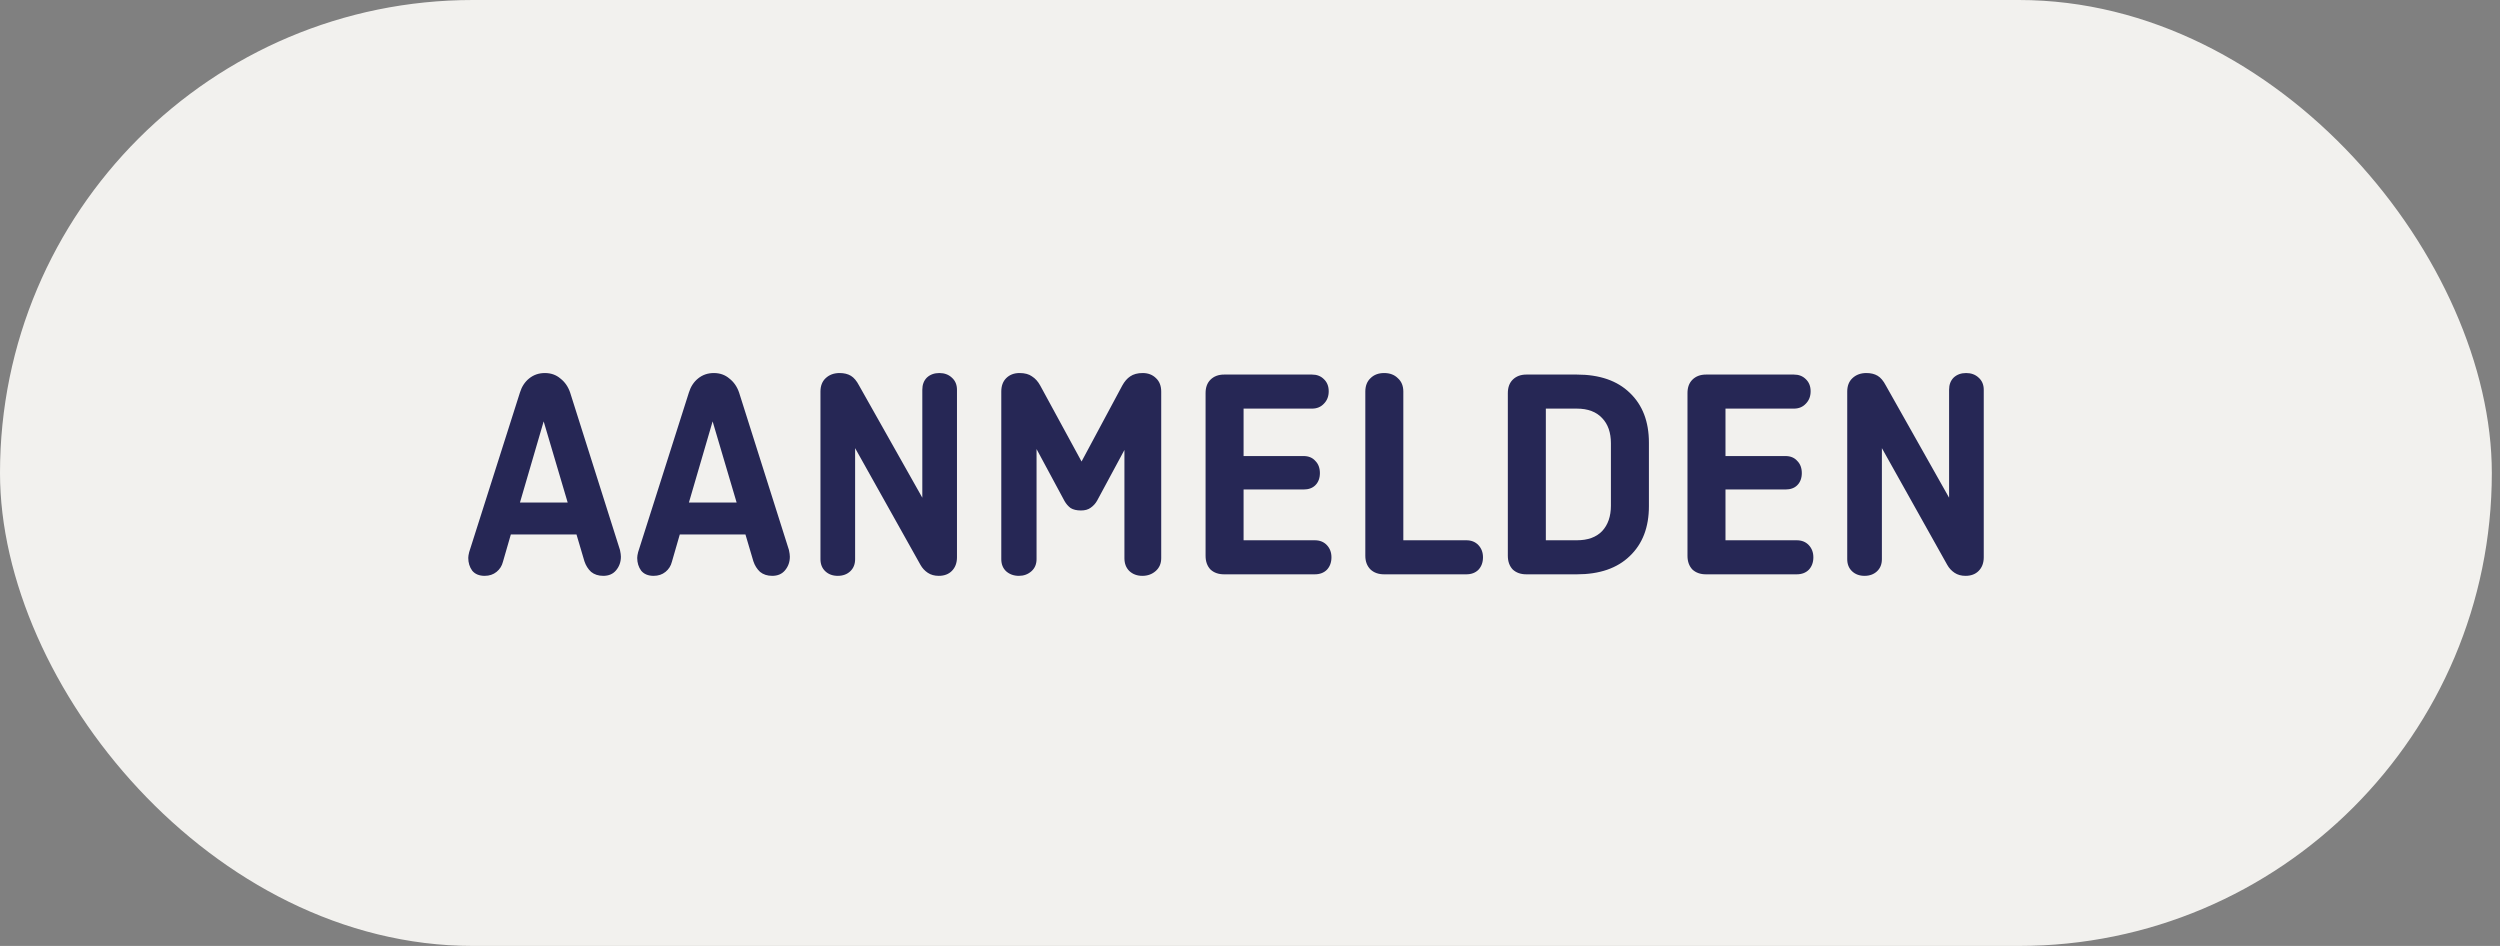
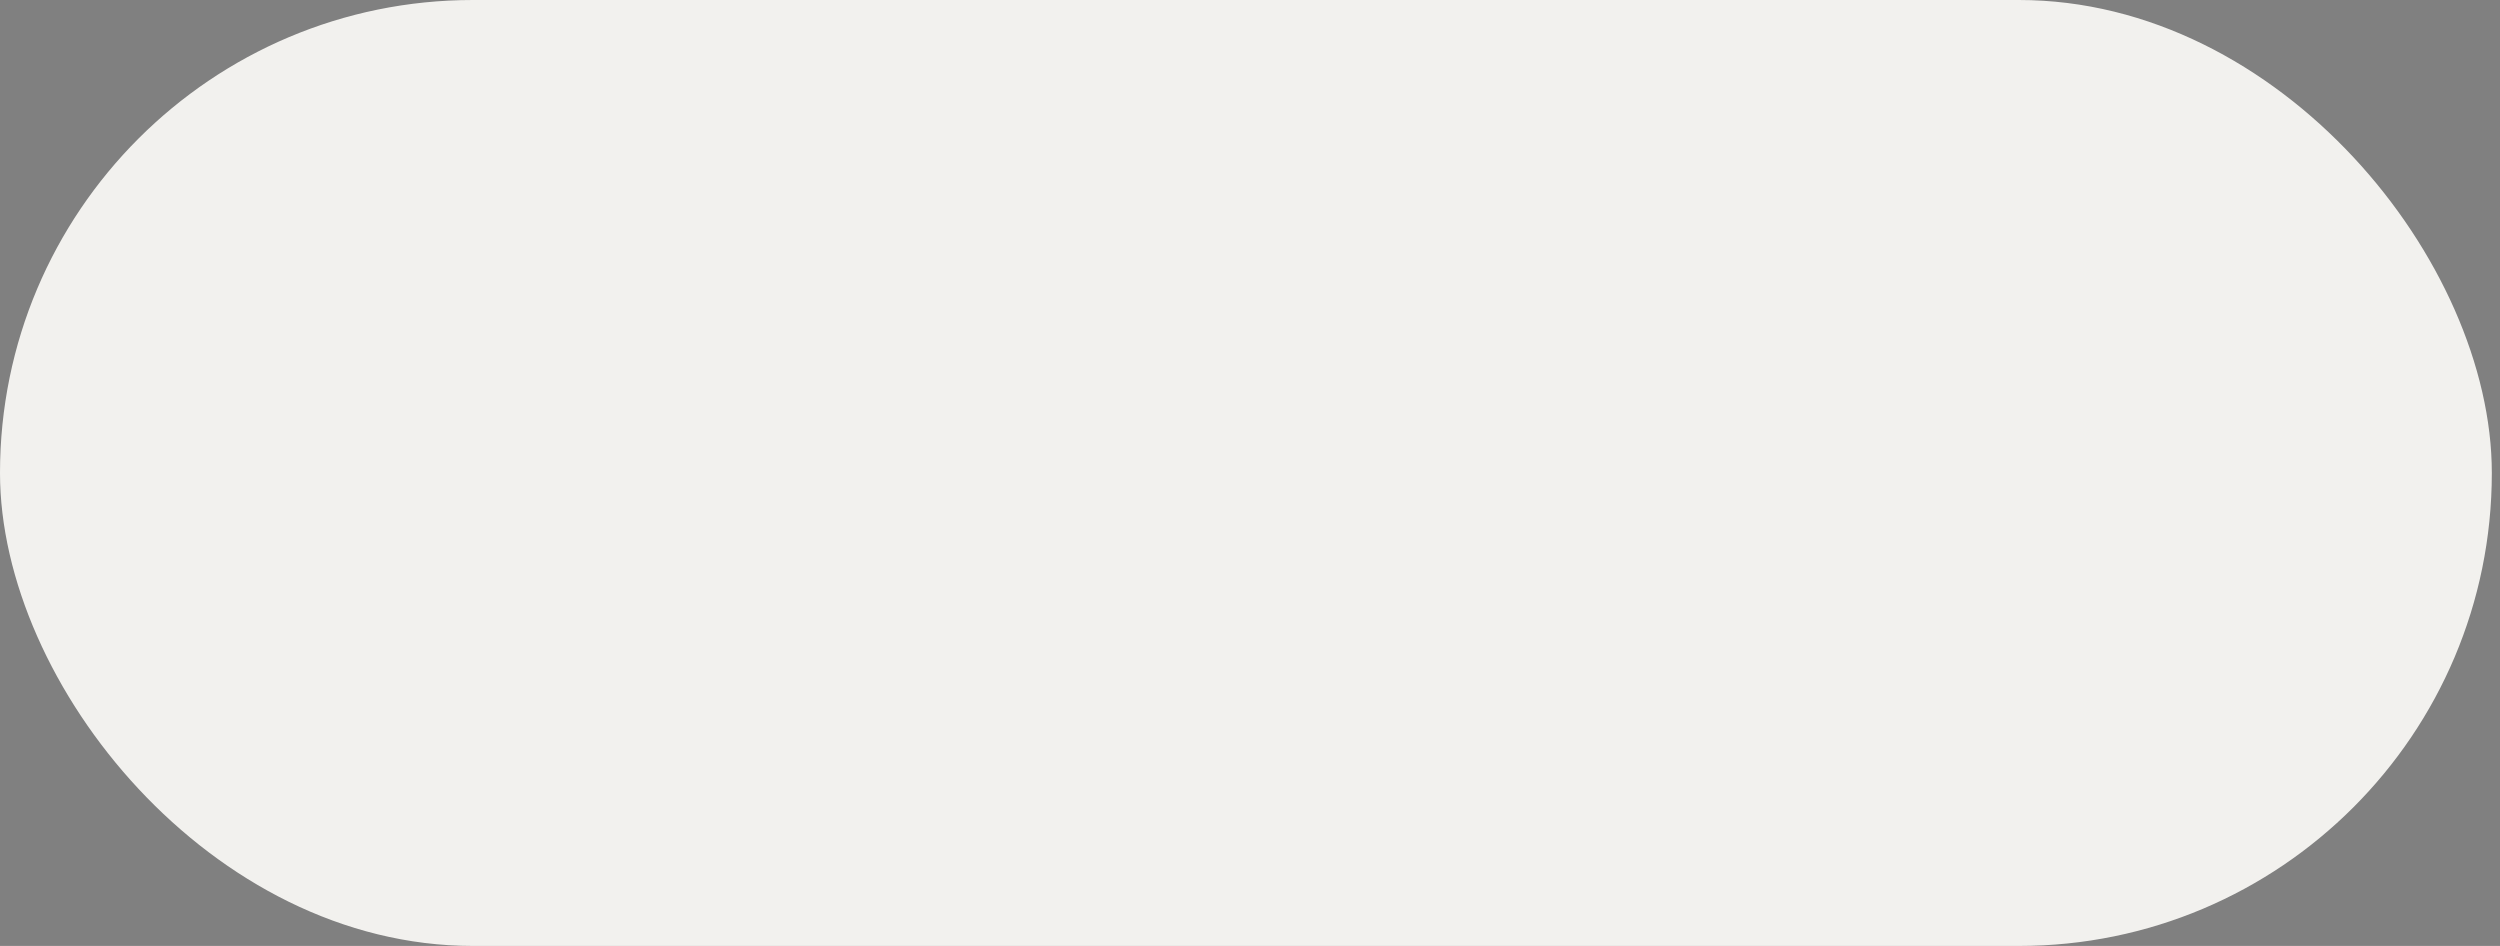
<svg xmlns="http://www.w3.org/2000/svg" width="148" height="56" viewBox="0 0 148 56" fill="none">
  <rect x="0" y="0" width="148" height="56" fill="#808080" stroke="none" />
  <rect width="147.516" height="56" rx="28" fill="#F2F1EE" />
-   <path d="M30.781 29.752H33.607L32.185 24.946L30.781 29.752ZM36.703 32.56C36.739 32.728 36.757 32.86 36.757 32.956C36.757 33.268 36.661 33.538 36.469 33.766C36.289 33.982 36.037 34.09 35.713 34.09C35.425 34.09 35.185 34.012 34.993 33.856C34.813 33.688 34.681 33.478 34.597 33.226L34.129 31.642H30.241L29.773 33.262C29.713 33.502 29.587 33.7 29.395 33.856C29.203 34.012 28.969 34.09 28.693 34.09C28.369 34.09 28.123 33.988 27.955 33.784C27.799 33.568 27.721 33.316 27.721 33.028C27.721 32.944 27.739 32.83 27.775 32.686L30.781 23.236C30.889 22.888 31.069 22.612 31.321 22.408C31.585 22.192 31.897 22.084 32.257 22.084C32.617 22.084 32.923 22.192 33.175 22.408C33.439 22.612 33.631 22.888 33.751 23.236L36.703 32.56ZM40.783 29.752H43.609L42.187 24.946L40.783 29.752ZM46.705 32.56C46.741 32.728 46.759 32.86 46.759 32.956C46.759 33.268 46.663 33.538 46.471 33.766C46.291 33.982 46.039 34.09 45.715 34.09C45.427 34.09 45.187 34.012 44.995 33.856C44.815 33.688 44.683 33.478 44.599 33.226L44.131 31.642H40.243L39.775 33.262C39.715 33.502 39.589 33.7 39.397 33.856C39.205 34.012 38.971 34.09 38.695 34.09C38.371 34.09 38.125 33.988 37.957 33.784C37.801 33.568 37.723 33.316 37.723 33.028C37.723 32.944 37.741 32.83 37.777 32.686L40.783 23.236C40.891 22.888 41.071 22.612 41.323 22.408C41.587 22.192 41.899 22.084 42.259 22.084C42.619 22.084 42.925 22.192 43.177 22.408C43.441 22.612 43.633 22.888 43.753 23.236L46.705 32.56ZM56.653 32.992C56.653 33.328 56.551 33.598 56.347 33.802C56.155 33.994 55.897 34.09 55.573 34.09C55.321 34.09 55.105 34.03 54.925 33.91C54.745 33.79 54.601 33.634 54.493 33.442L50.623 26.53V33.1C50.623 33.4 50.527 33.64 50.335 33.82C50.143 34 49.897 34.09 49.597 34.09C49.297 34.09 49.051 34 48.859 33.82C48.667 33.64 48.571 33.4 48.571 33.1V23.182C48.571 22.846 48.673 22.582 48.877 22.39C49.093 22.186 49.369 22.084 49.705 22.084C49.969 22.084 50.191 22.138 50.371 22.246C50.551 22.354 50.713 22.546 50.857 22.822L54.601 29.464V23.074C54.601 22.774 54.691 22.534 54.871 22.354C55.063 22.174 55.309 22.084 55.609 22.084C55.909 22.084 56.155 22.174 56.347 22.354C56.551 22.534 56.653 22.774 56.653 23.074V32.992ZM64.028 27.322L66.44 22.822C66.572 22.582 66.728 22.402 66.908 22.282C67.1 22.15 67.346 22.084 67.646 22.084C67.97 22.084 68.234 22.186 68.438 22.39C68.642 22.582 68.744 22.846 68.744 23.182V33.046C68.744 33.358 68.636 33.61 68.42 33.802C68.204 33.994 67.94 34.09 67.628 34.09C67.316 34.09 67.058 33.994 66.854 33.802C66.662 33.61 66.566 33.358 66.566 33.046V26.638L64.946 29.644C64.85 29.812 64.724 29.95 64.568 30.058C64.424 30.166 64.232 30.22 63.992 30.22C63.74 30.22 63.536 30.172 63.38 30.076C63.236 29.968 63.116 29.83 63.02 29.662L61.364 26.584V33.1C61.364 33.4 61.262 33.64 61.058 33.82C60.854 34 60.608 34.09 60.32 34.09C60.02 34.09 59.768 34 59.564 33.82C59.372 33.64 59.276 33.4 59.276 33.1V23.182C59.276 22.846 59.372 22.582 59.564 22.39C59.768 22.186 60.032 22.084 60.356 22.084C60.668 22.084 60.914 22.15 61.094 22.282C61.286 22.402 61.448 22.582 61.58 22.822L64.028 27.322ZM73.62 28.978V31.984H77.832C78.132 31.984 78.372 32.08 78.552 32.272C78.732 32.464 78.822 32.704 78.822 32.992C78.822 33.292 78.732 33.538 78.552 33.73C78.372 33.91 78.132 34 77.832 34H72.468C72.132 34 71.862 33.904 71.658 33.712C71.466 33.508 71.37 33.238 71.37 32.902V23.272C71.37 22.936 71.466 22.672 71.658 22.48C71.862 22.276 72.132 22.174 72.468 22.174H77.67C77.958 22.174 78.192 22.264 78.372 22.444C78.564 22.624 78.66 22.864 78.66 23.164C78.66 23.464 78.564 23.71 78.372 23.902C78.192 24.094 77.958 24.19 77.67 24.19H73.62V26.998H77.166C77.466 26.998 77.7 27.094 77.868 27.286C78.048 27.466 78.138 27.706 78.138 28.006C78.138 28.306 78.048 28.546 77.868 28.726C77.7 28.894 77.466 28.978 77.166 28.978H73.62ZM83.077 31.984H86.803C87.103 31.984 87.343 32.08 87.523 32.272C87.703 32.464 87.793 32.704 87.793 32.992C87.793 33.292 87.703 33.538 87.523 33.73C87.343 33.91 87.103 34 86.803 34H81.943C81.607 34 81.337 33.904 81.133 33.712C80.929 33.508 80.827 33.238 80.827 32.902V23.182C80.827 22.846 80.929 22.582 81.133 22.39C81.337 22.186 81.607 22.084 81.943 22.084C82.279 22.084 82.549 22.186 82.753 22.39C82.969 22.582 83.077 22.846 83.077 23.182V31.984ZM93.35 22.174C94.694 22.174 95.738 22.534 96.482 23.254C97.238 23.974 97.616 24.958 97.616 26.206V29.968C97.616 31.216 97.238 32.2 96.482 32.92C95.738 33.64 94.694 34 93.35 34H90.362C90.026 34 89.756 33.904 89.552 33.712C89.36 33.508 89.264 33.238 89.264 32.902V23.272C89.264 22.936 89.36 22.672 89.552 22.48C89.756 22.276 90.026 22.174 90.362 22.174H93.35ZM91.514 24.19V31.984H93.35C93.998 31.984 94.496 31.804 94.844 31.444C95.192 31.072 95.366 30.568 95.366 29.932V26.242C95.366 25.606 95.192 25.108 94.844 24.748C94.496 24.376 93.998 24.19 93.35 24.19H91.514ZM102.149 28.978V31.984H106.361C106.661 31.984 106.901 32.08 107.081 32.272C107.261 32.464 107.351 32.704 107.351 32.992C107.351 33.292 107.261 33.538 107.081 33.73C106.901 33.91 106.661 34 106.361 34H100.997C100.661 34 100.391 33.904 100.187 33.712C99.995 33.508 99.899 33.238 99.899 32.902V23.272C99.899 22.936 99.995 22.672 100.187 22.48C100.391 22.276 100.661 22.174 100.997 22.174H106.199C106.487 22.174 106.721 22.264 106.901 22.444C107.093 22.624 107.189 22.864 107.189 23.164C107.189 23.464 107.093 23.71 106.901 23.902C106.721 24.094 106.487 24.19 106.199 24.19H102.149V26.998H105.695C105.995 26.998 106.229 27.094 106.397 27.286C106.577 27.466 106.667 27.706 106.667 28.006C106.667 28.306 106.577 28.546 106.397 28.726C106.229 28.894 105.995 28.978 105.695 28.978H102.149ZM117.438 32.992C117.438 33.328 117.336 33.598 117.132 33.802C116.94 33.994 116.682 34.09 116.358 34.09C116.106 34.09 115.89 34.03 115.71 33.91C115.53 33.79 115.386 33.634 115.278 33.442L111.408 26.53V33.1C111.408 33.4 111.312 33.64 111.12 33.82C110.928 34 110.682 34.09 110.382 34.09C110.082 34.09 109.836 34 109.644 33.82C109.452 33.64 109.356 33.4 109.356 33.1V23.182C109.356 22.846 109.458 22.582 109.662 22.39C109.878 22.186 110.154 22.084 110.49 22.084C110.754 22.084 110.976 22.138 111.156 22.246C111.336 22.354 111.498 22.546 111.642 22.822L115.386 29.464V23.074C115.386 22.774 115.476 22.534 115.656 22.354C115.848 22.174 116.094 22.084 116.394 22.084C116.694 22.084 116.94 22.174 117.132 22.354C117.336 22.534 117.438 22.774 117.438 23.074V32.992Z" fill="#262755" />
</svg>